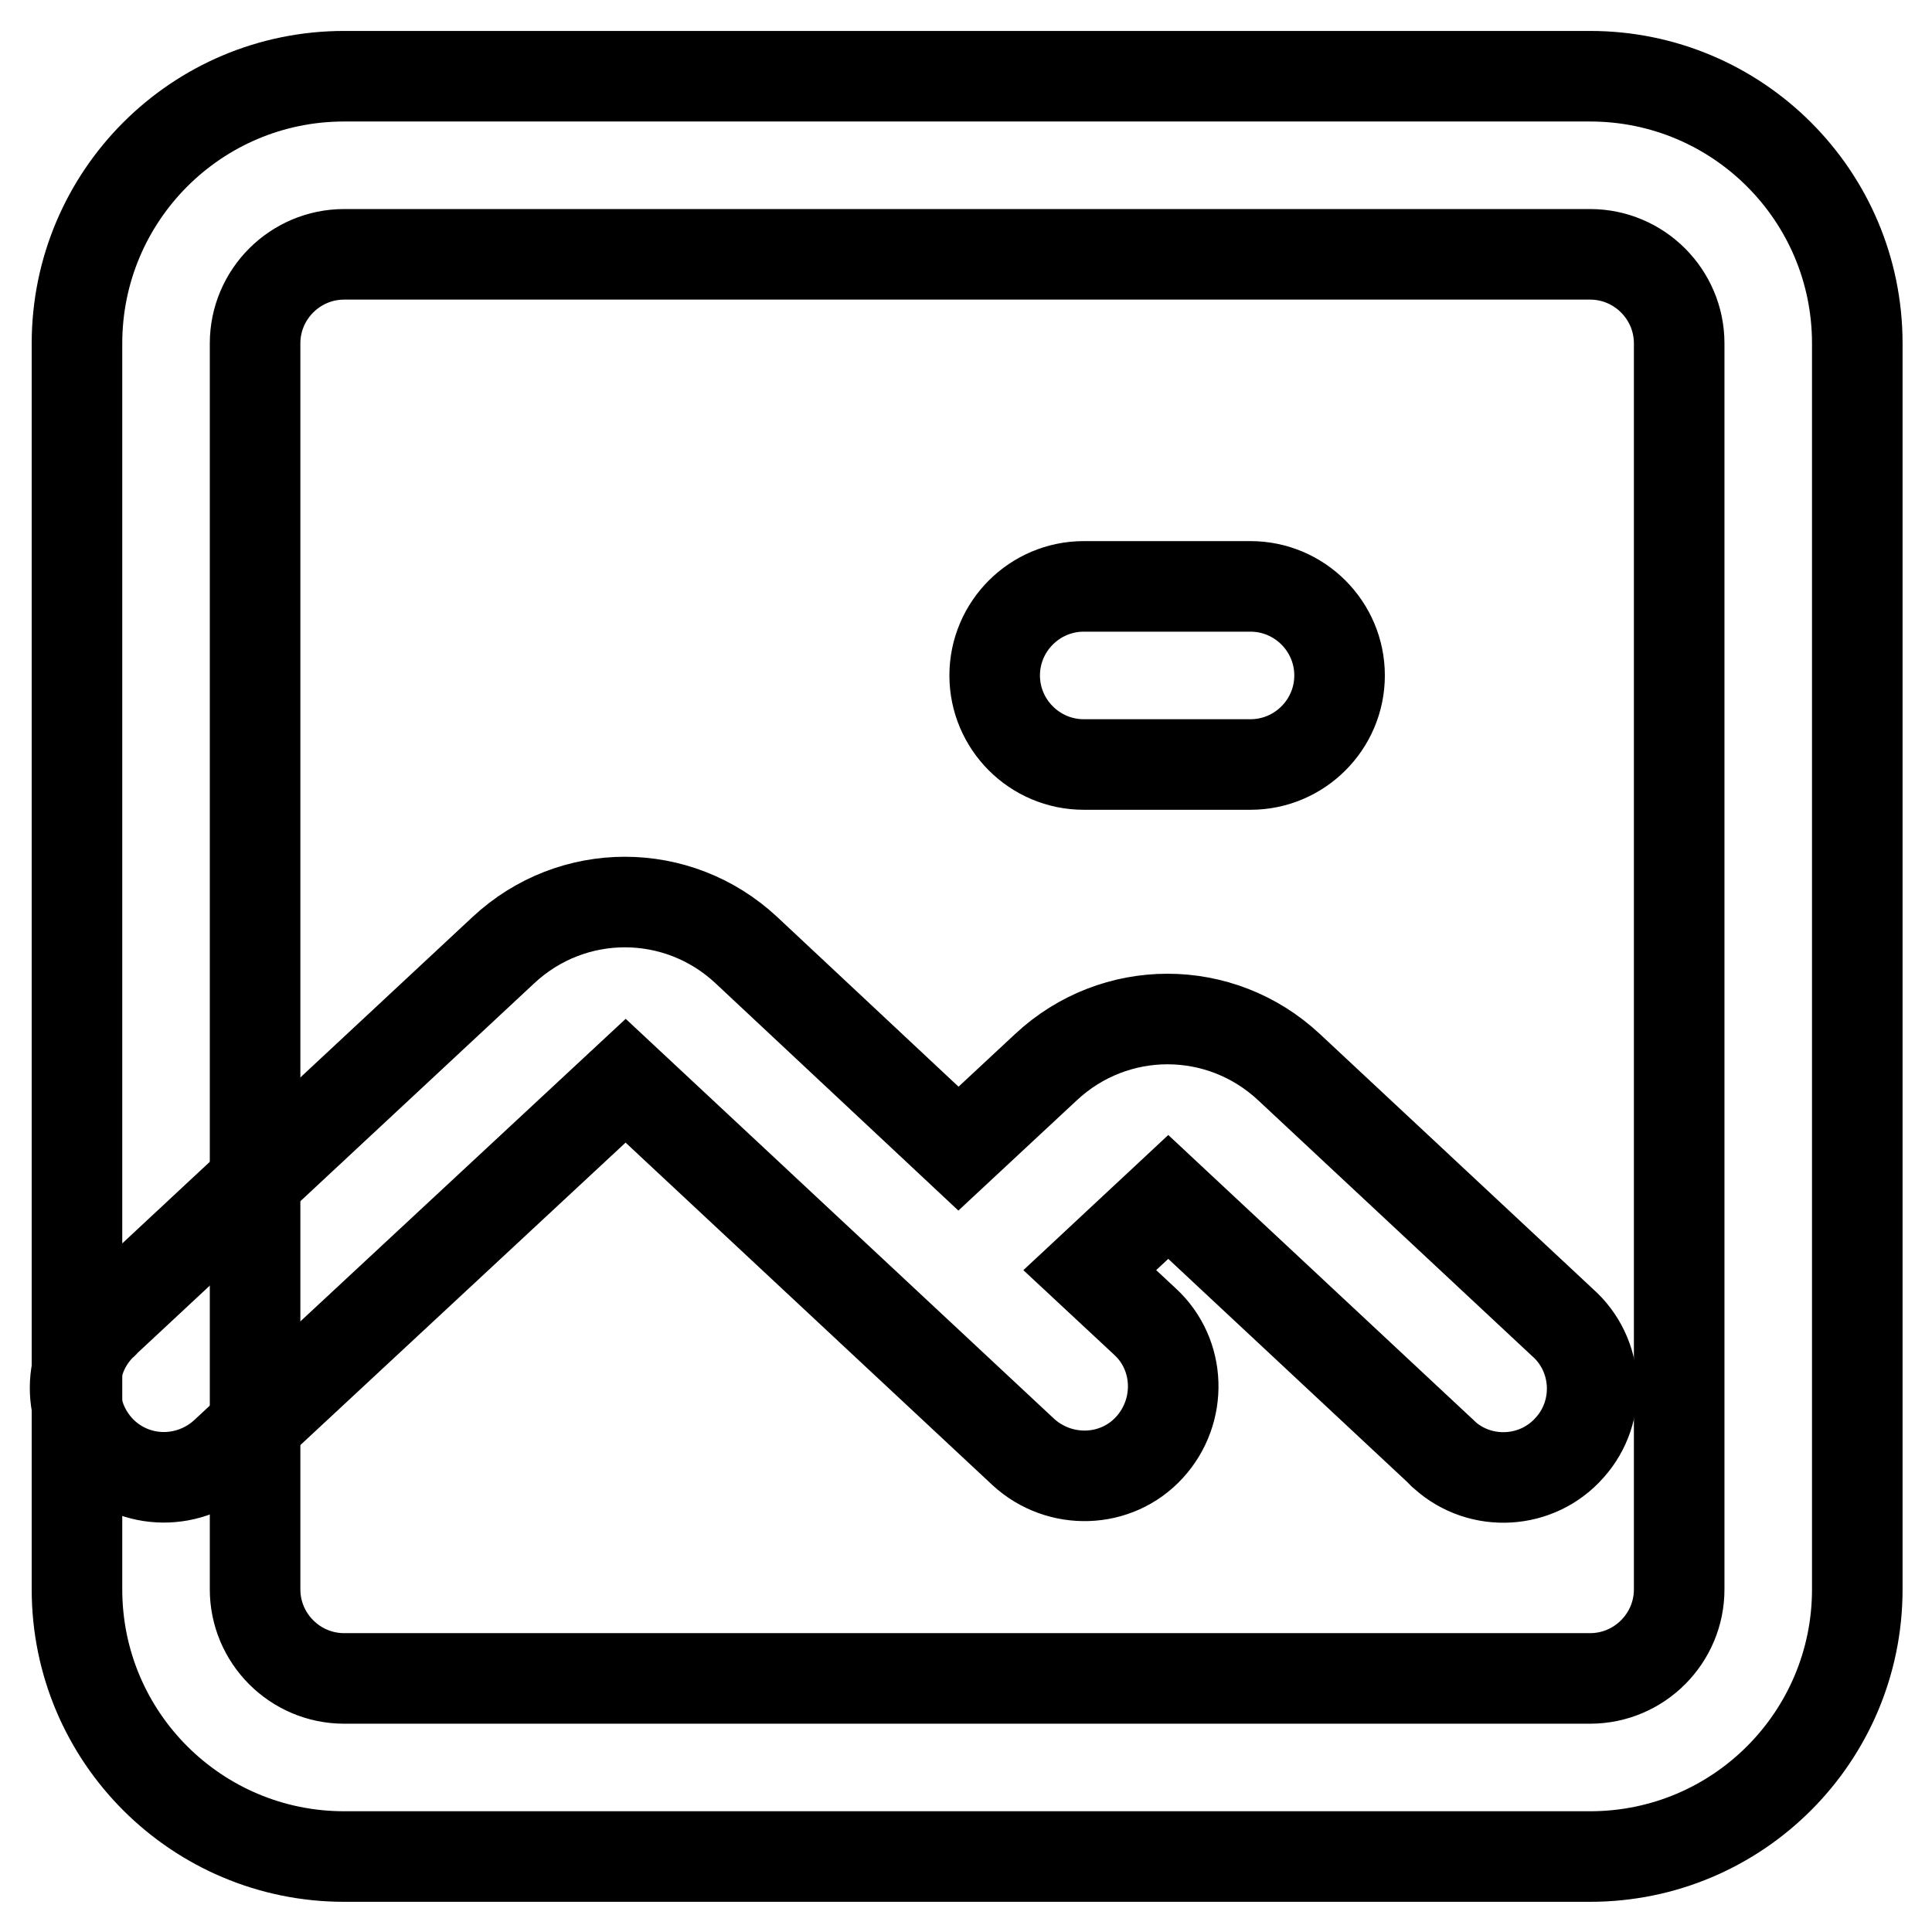
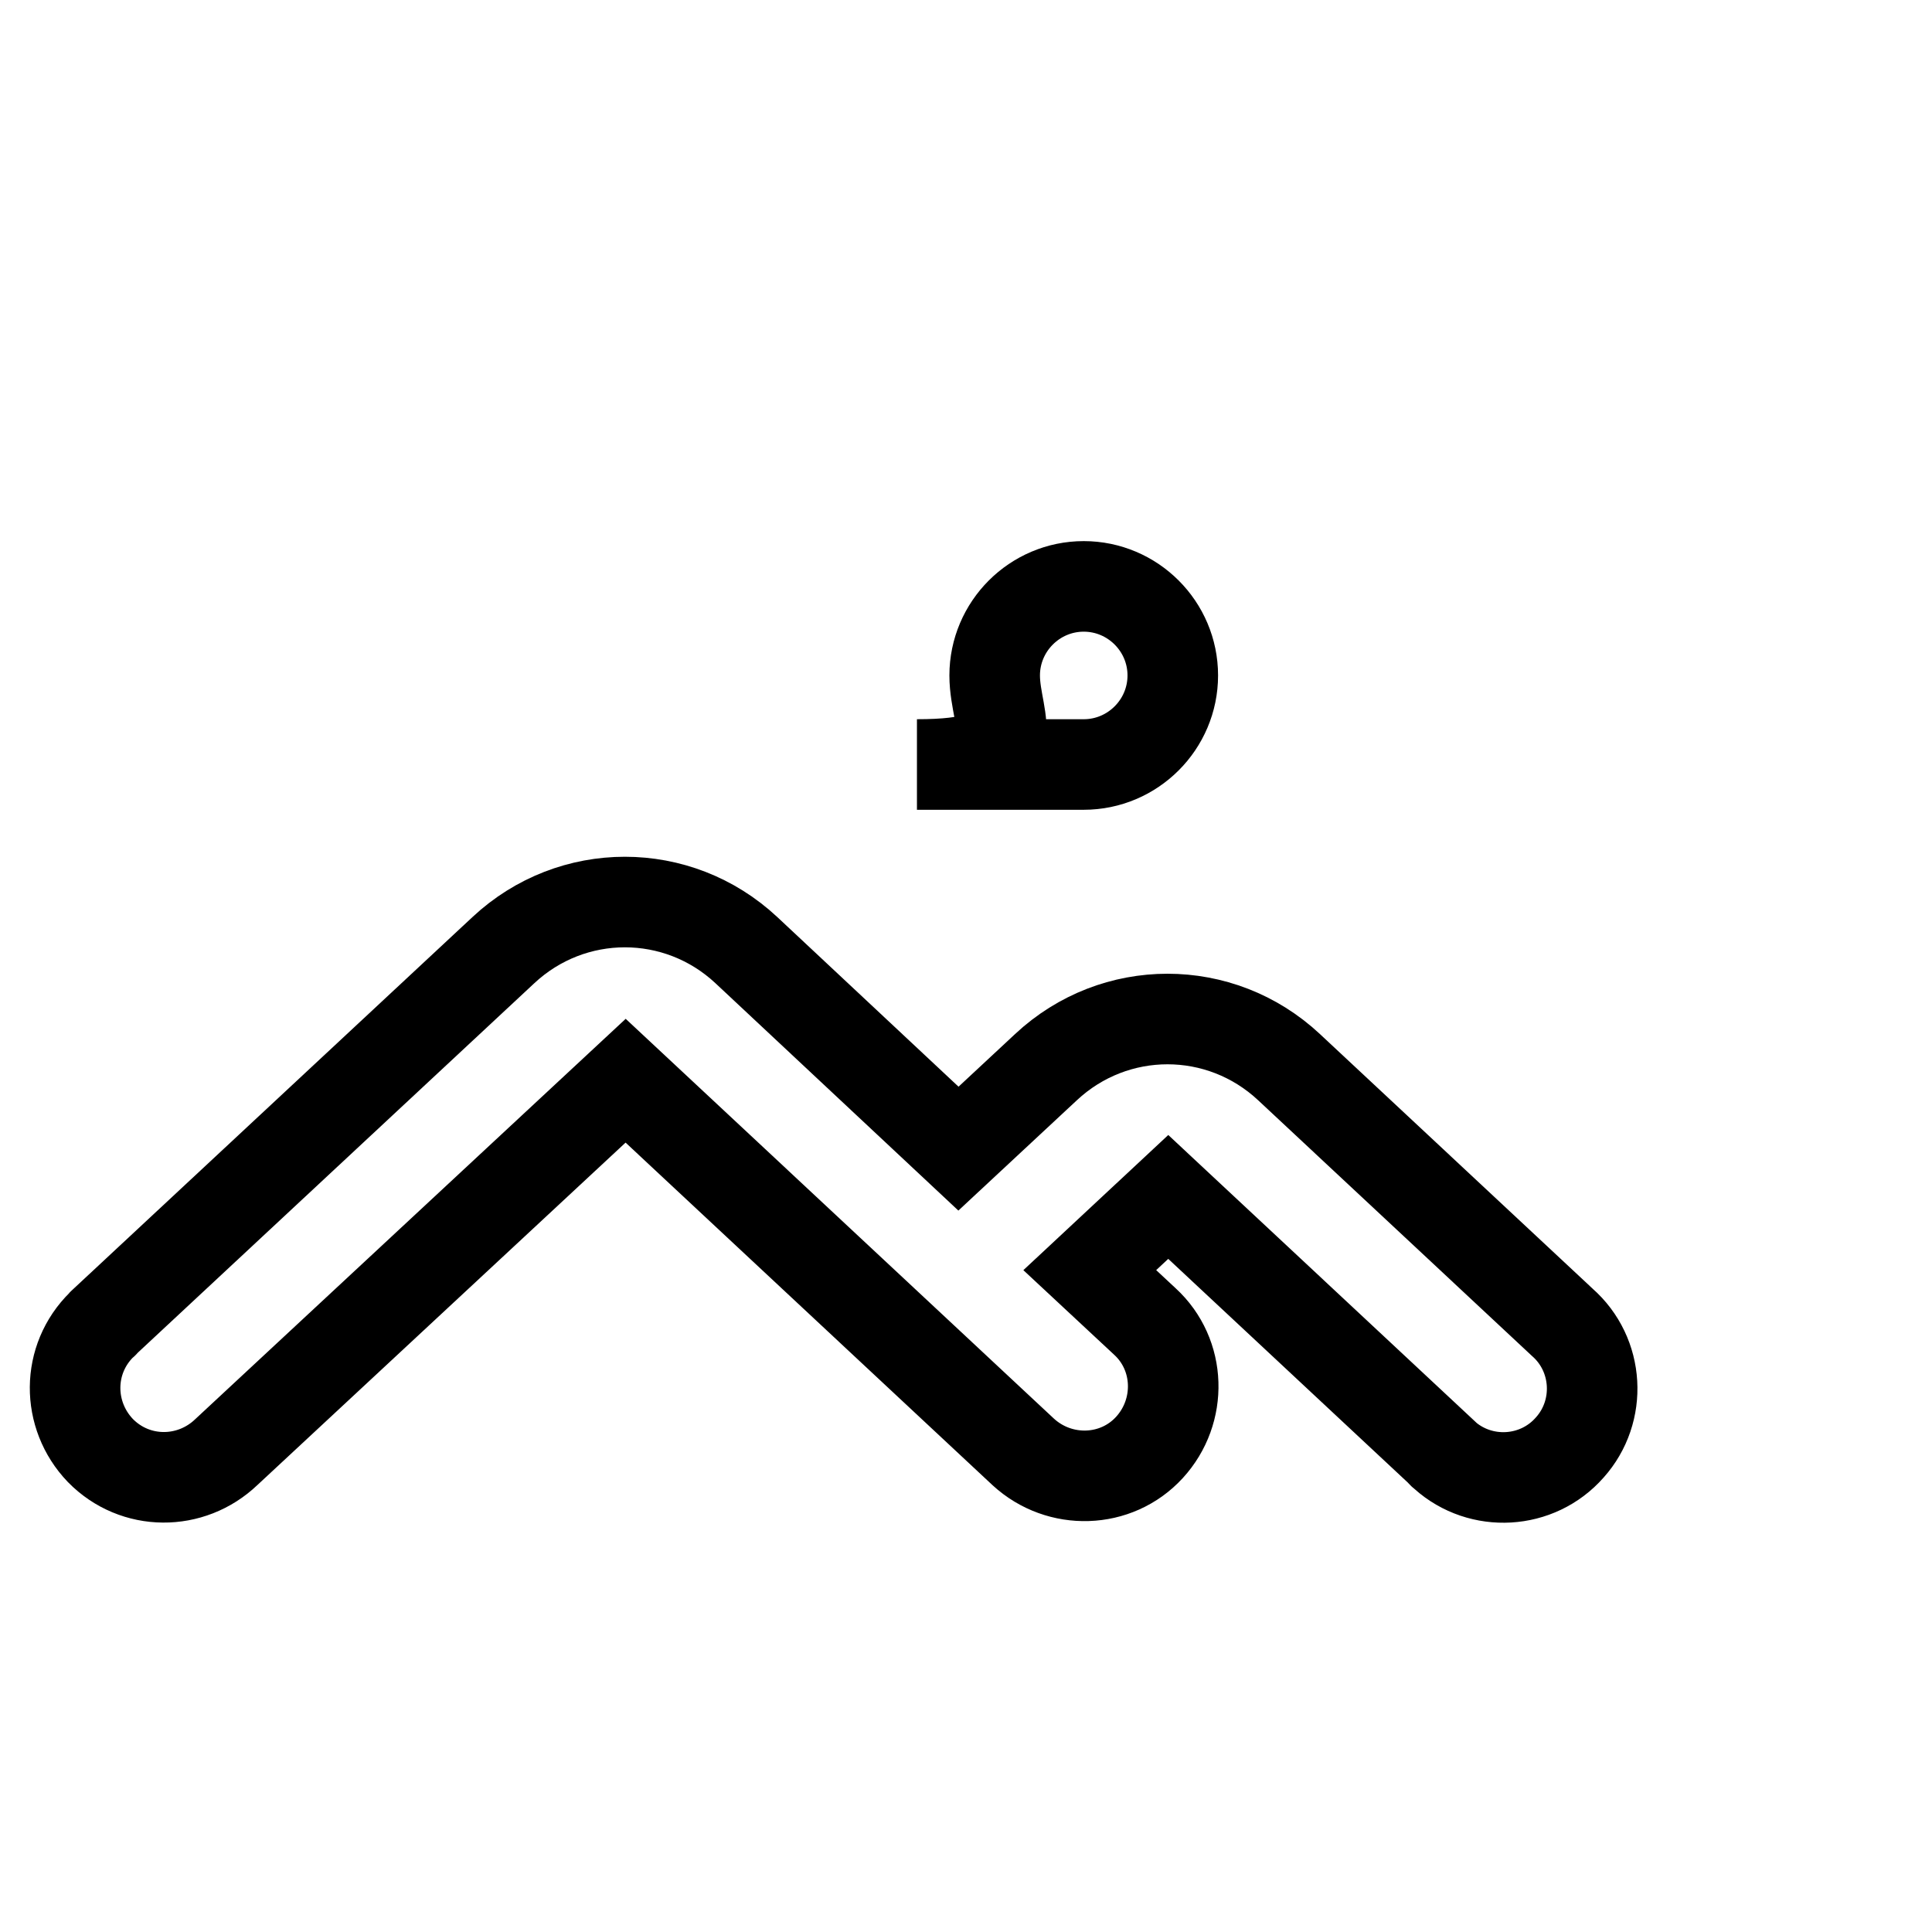
<svg xmlns="http://www.w3.org/2000/svg" version="1.1" x="0px" y="0px" viewBox="0 0 256 256" enable-background="new 0 0 256 256" xml:space="preserve">
  <g>
-     <path stroke-width="12" fill-opacity="0" stroke="#000000" d="M10.2,45.5c0-19.5,15.8-35.4,35.4-35.4l0,0h165.1c19.5,0,35.4,15.8,35.4,35.4v165.1 c0,19.5-15.8,35.4-35.4,35.4H45.6c-19.5,0-35.4-15.8-35.4-35.4V45.5z M45.6,33.7c-6.5,0-11.8,5.3-11.8,11.8v165.1 c0,6.5,5.3,11.8,11.8,11.8l0,0h165.1c6.5,0,11.8-5.3,11.8-11.8l0,0V45.5c0-6.5-5.3-11.8-11.8-11.8l0,0H45.6z" />
-     <path stroke-width="12" fill-opacity="0" stroke="#000000" d="M131.8,89.5c0-6.5,5.3-11.8,11.8-11.8l0,0h22.1c6.5,0,11.8,5.3,11.8,11.8c0,6.5-5.3,11.8-11.8,11.8h-22.1 C137.1,101.3,131.8,96,131.8,89.5L131.8,89.5L131.8,89.5z M66.7,125.9c9.1-8.5,23.1-8.5,32.2,0l28.1,26.3l11.6-10.8 c9.1-8.5,23.1-8.5,32.2,0l36.2,33.8c4.9,4.3,5.3,11.8,1,16.6c-4.3,4.9-11.8,5.3-16.6,1c-0.1-0.1-0.3-0.2-0.4-0.4l-36.2-33.8 l-10.4,9.7l7.3,6.8c4.8,4.4,5,11.9,0.6,16.7c-4.4,4.8-11.9,5-16.7,0.6l0,0l-52.7-49.2L30,192.4c-4.7,4.5-12.1,4.5-16.7-0.2 c-4.5-4.7-4.5-12.1,0.2-16.7c0.1-0.1,0.3-0.2,0.4-0.4L66.7,125.9L66.7,125.9z" />
+     <path stroke-width="12" fill-opacity="0" stroke="#000000" d="M131.8,89.5c0-6.5,5.3-11.8,11.8-11.8l0,0c6.5,0,11.8,5.3,11.8,11.8c0,6.5-5.3,11.8-11.8,11.8h-22.1 C137.1,101.3,131.8,96,131.8,89.5L131.8,89.5L131.8,89.5z M66.7,125.9c9.1-8.5,23.1-8.5,32.2,0l28.1,26.3l11.6-10.8 c9.1-8.5,23.1-8.5,32.2,0l36.2,33.8c4.9,4.3,5.3,11.8,1,16.6c-4.3,4.9-11.8,5.3-16.6,1c-0.1-0.1-0.3-0.2-0.4-0.4l-36.2-33.8 l-10.4,9.7l7.3,6.8c4.8,4.4,5,11.9,0.6,16.7c-4.4,4.8-11.9,5-16.7,0.6l0,0l-52.7-49.2L30,192.4c-4.7,4.5-12.1,4.5-16.7-0.2 c-4.5-4.7-4.5-12.1,0.2-16.7c0.1-0.1,0.3-0.2,0.4-0.4L66.7,125.9L66.7,125.9z" />
  </g>
</svg>